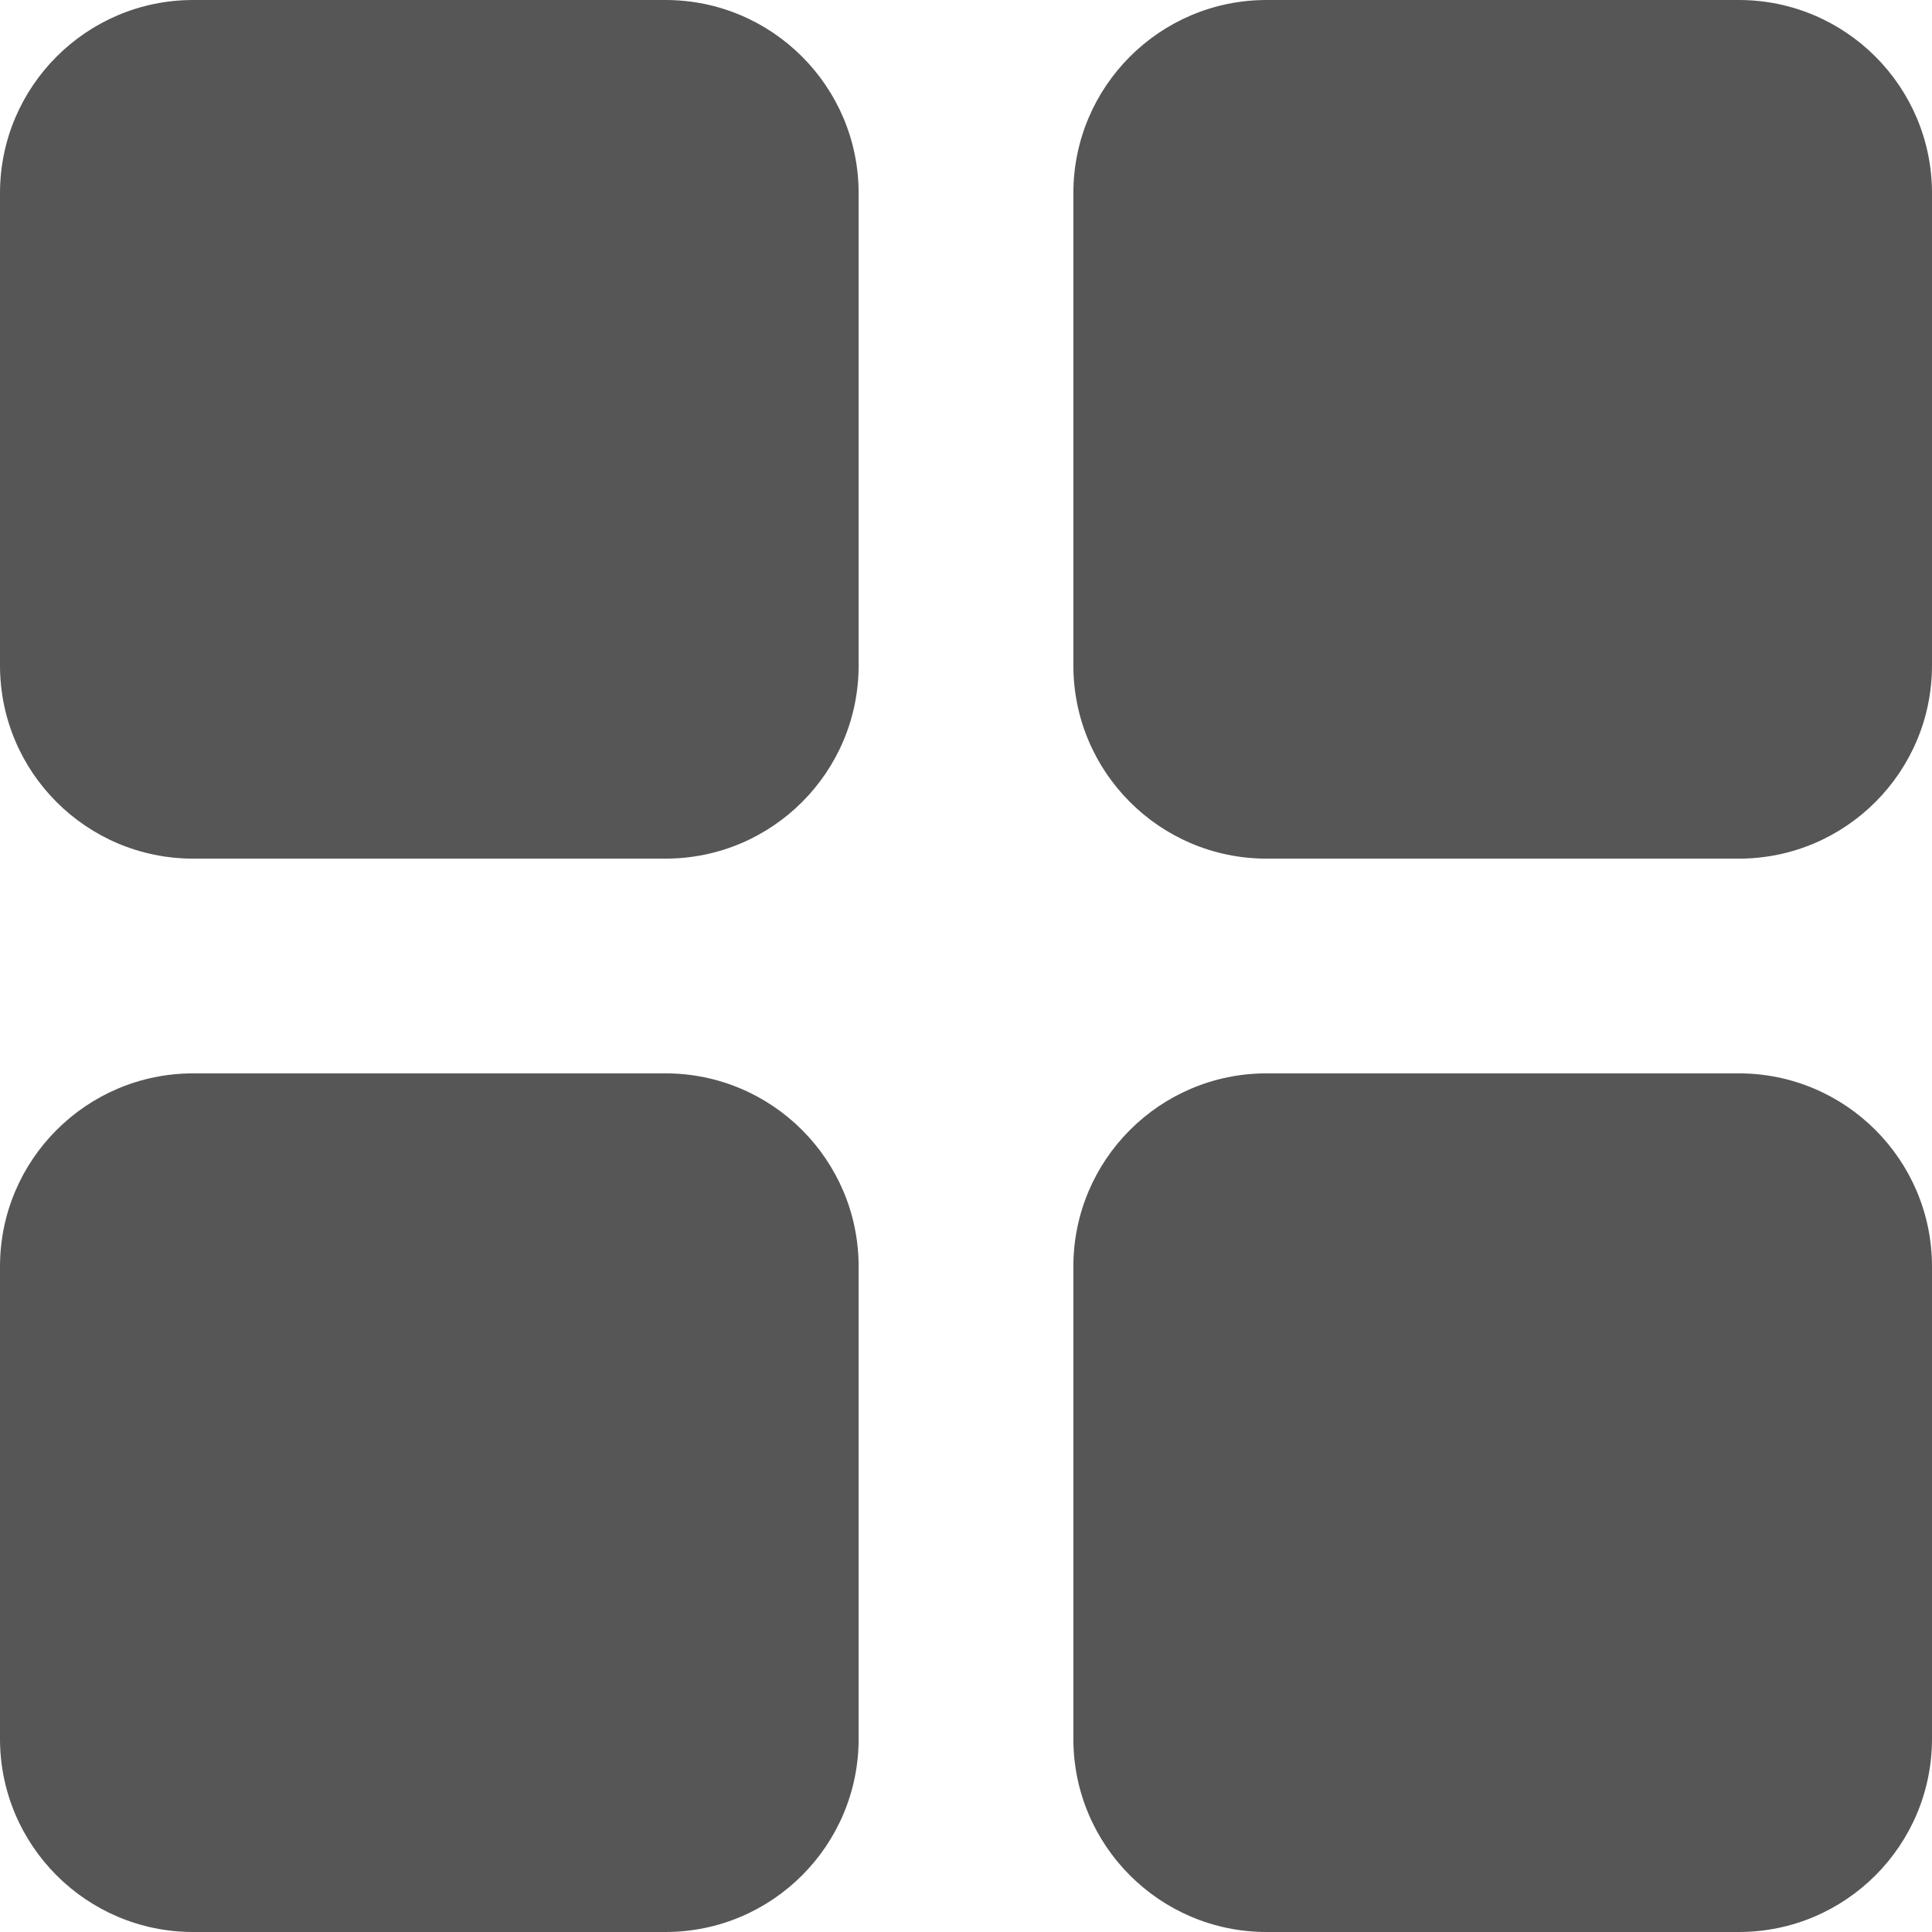
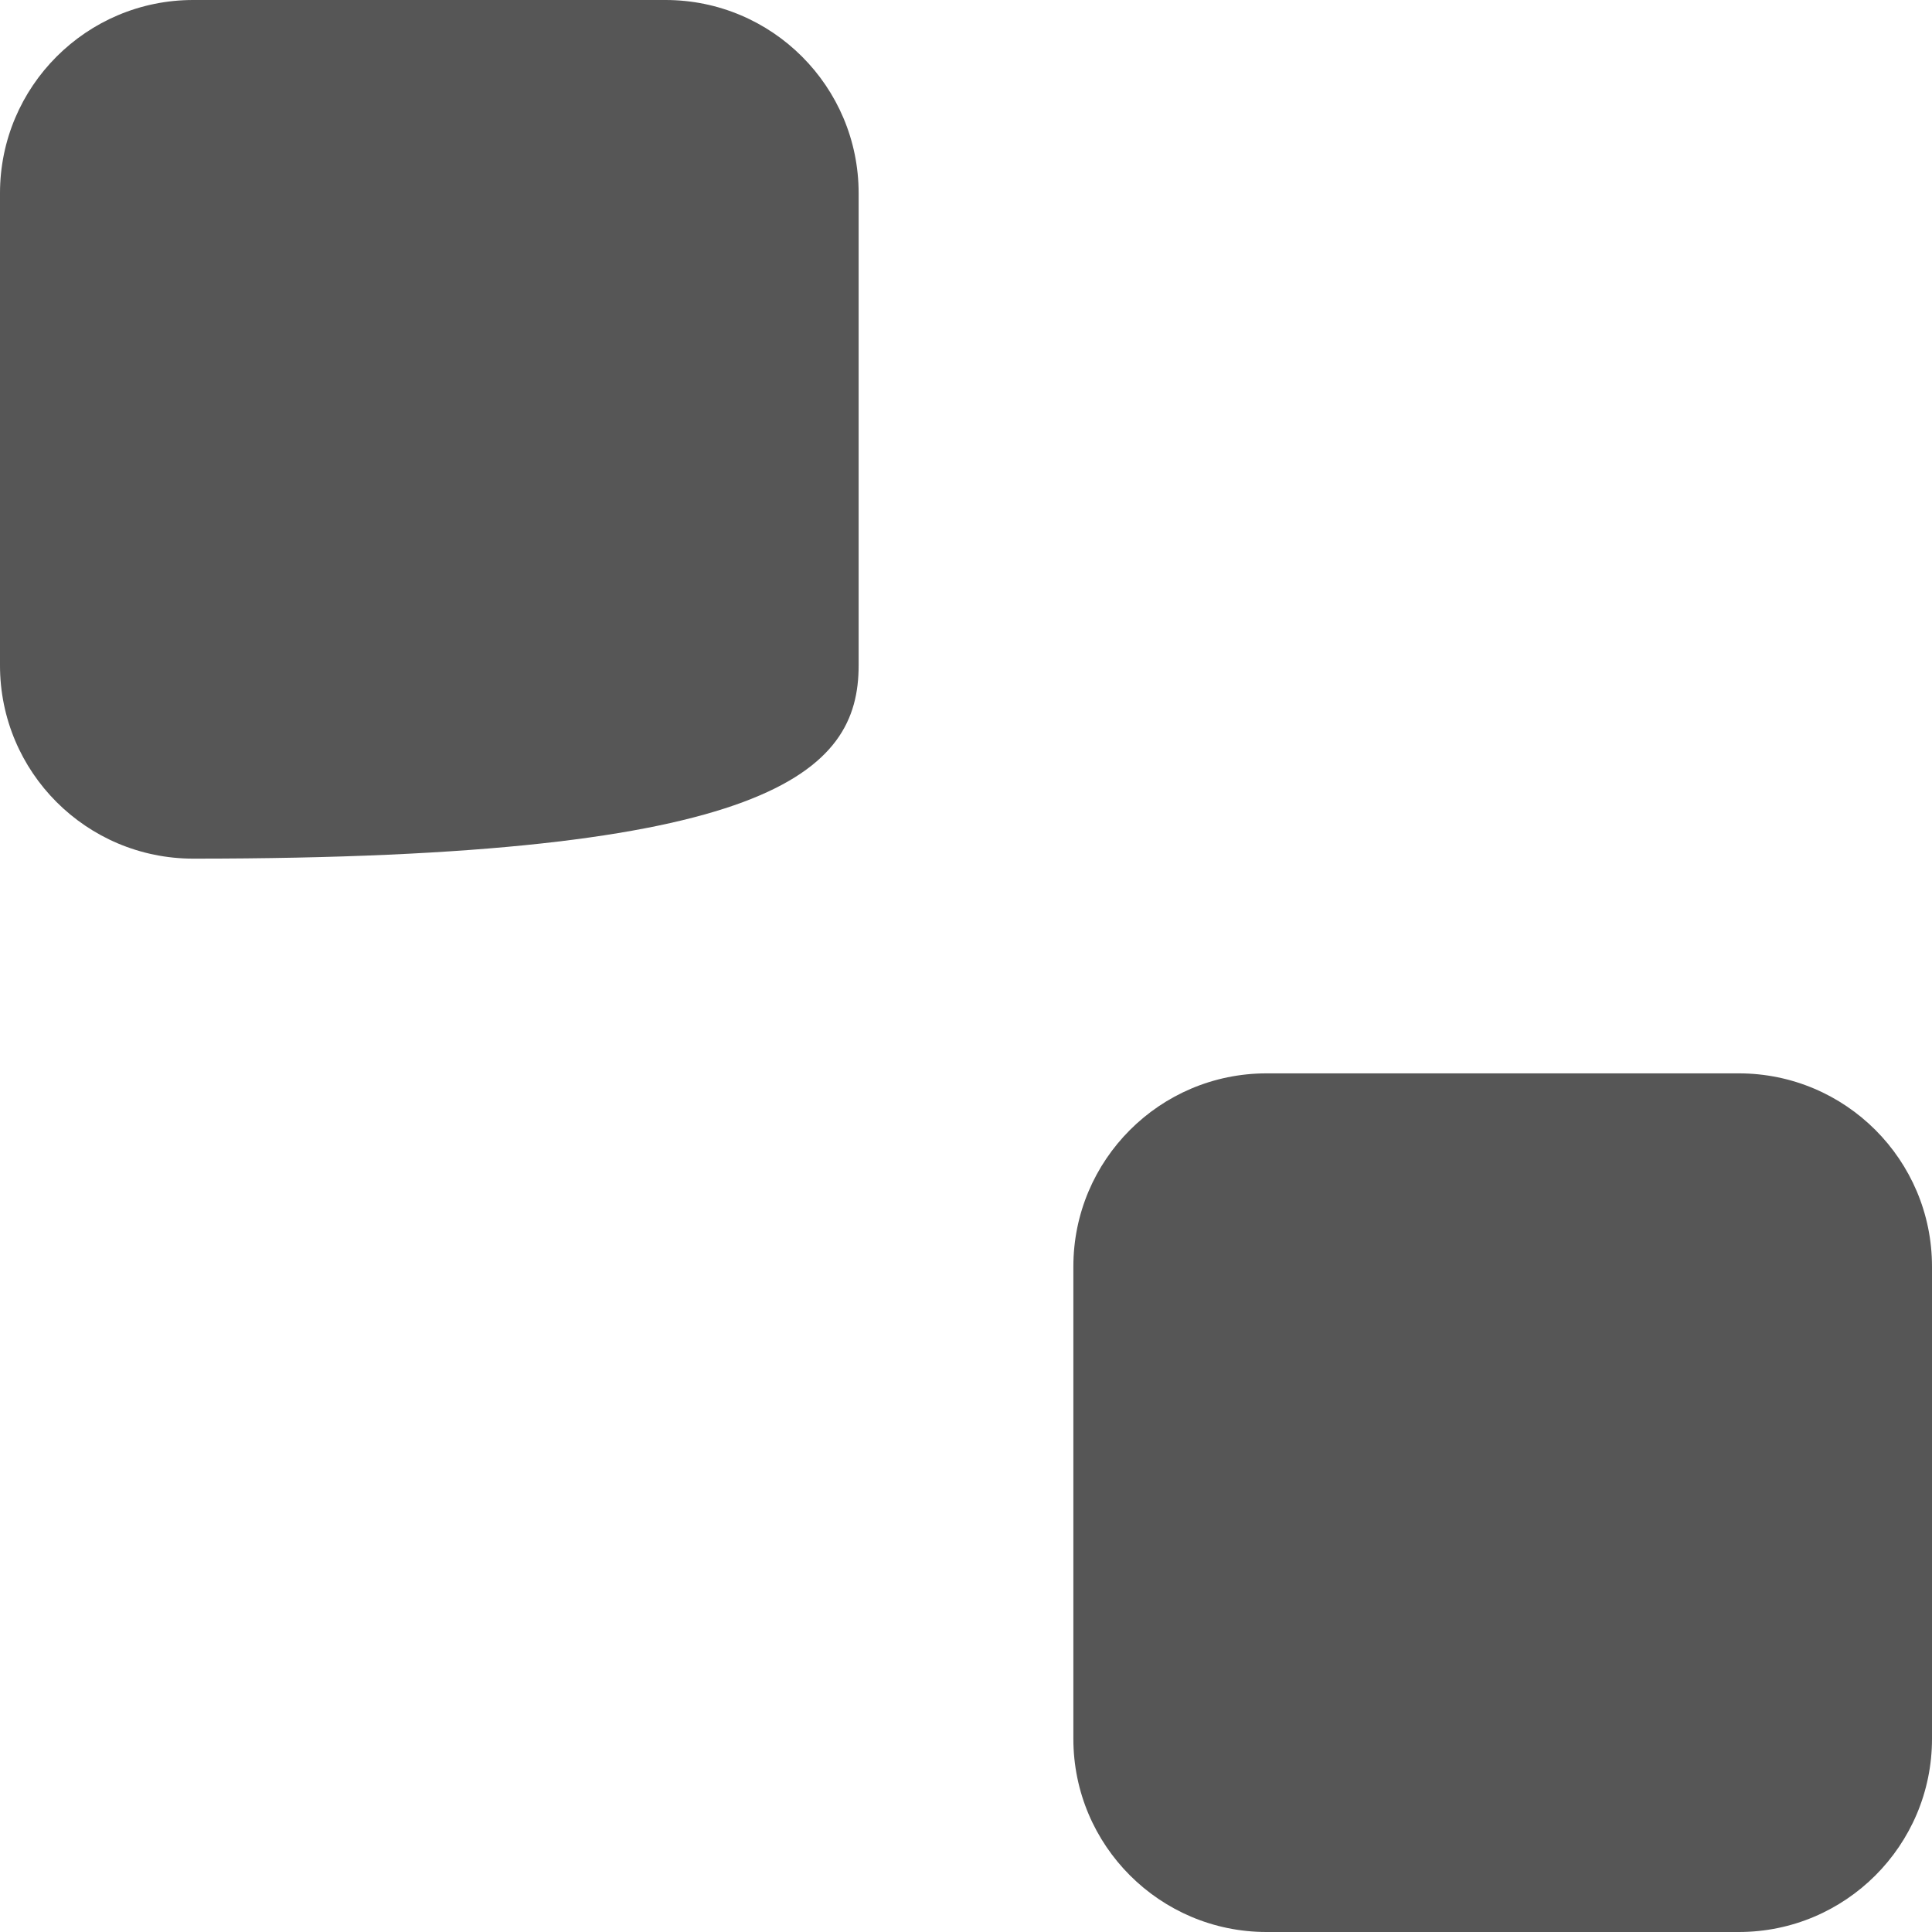
<svg xmlns="http://www.w3.org/2000/svg" width="14" height="14" viewBox="0 0 14 14" fill="none" version="1.1" id="svg10">
  <defs id="defs14" />
-   <path d="M 1.4,0 C 0.627,0 0,0.627 0,1.4 V 4.822 C 0,5.596 0.627,6.222 1.4,6.222 H 4.822 C 5.595,6.222 6.222,5.596 6.222,4.822 V 1.4 C 6.222,0.627 5.595,0 4.822,0 Z" fill="#565656" id="path2" />
-   <path d="m 9.178,0 c -0.773,0 -1.4,0.627 -1.4,1.4 v 3.422 c 0,0.773 0.627,1.4 1.4,1.4 H 12.6 c 0.773,0 1.4,-0.627 1.4,-1.4 V 1.4 C 14,0.627 13.373,0 12.6,0 Z" fill="#565656" id="path4" />
+   <path d="M 1.4,0 C 0.627,0 0,0.627 0,1.4 V 4.822 C 0,5.596 0.627,6.222 1.4,6.222 C 5.595,6.222 6.222,5.596 6.222,4.822 V 1.4 C 6.222,0.627 5.595,0 4.822,0 Z" fill="#565656" id="path2" />
  <path d="m 9.178,7.778 c -0.773,0 -1.4,0.627 -1.4,1.4 V 12.6 c 0,0.773 0.627,1.4 1.4,1.4 H 12.6 C 13.373,14 14,13.373 14,12.6 V 9.178 c 0,-0.773 -0.627,-1.4 -1.4,-1.4 z" fill="#565656" id="path6" />
-   <path d="M 1.4,7.778 C 0.627,7.778 0,8.405 0,9.178 V 12.6 C 0,13.373 0.627,14 1.4,14 H 4.822 C 5.595,14 6.222,13.373 6.222,12.6 V 9.178 c 0,-0.773 -0.627,-1.4 -1.4,-1.4 z" fill="#565656" id="path8" />
</svg>